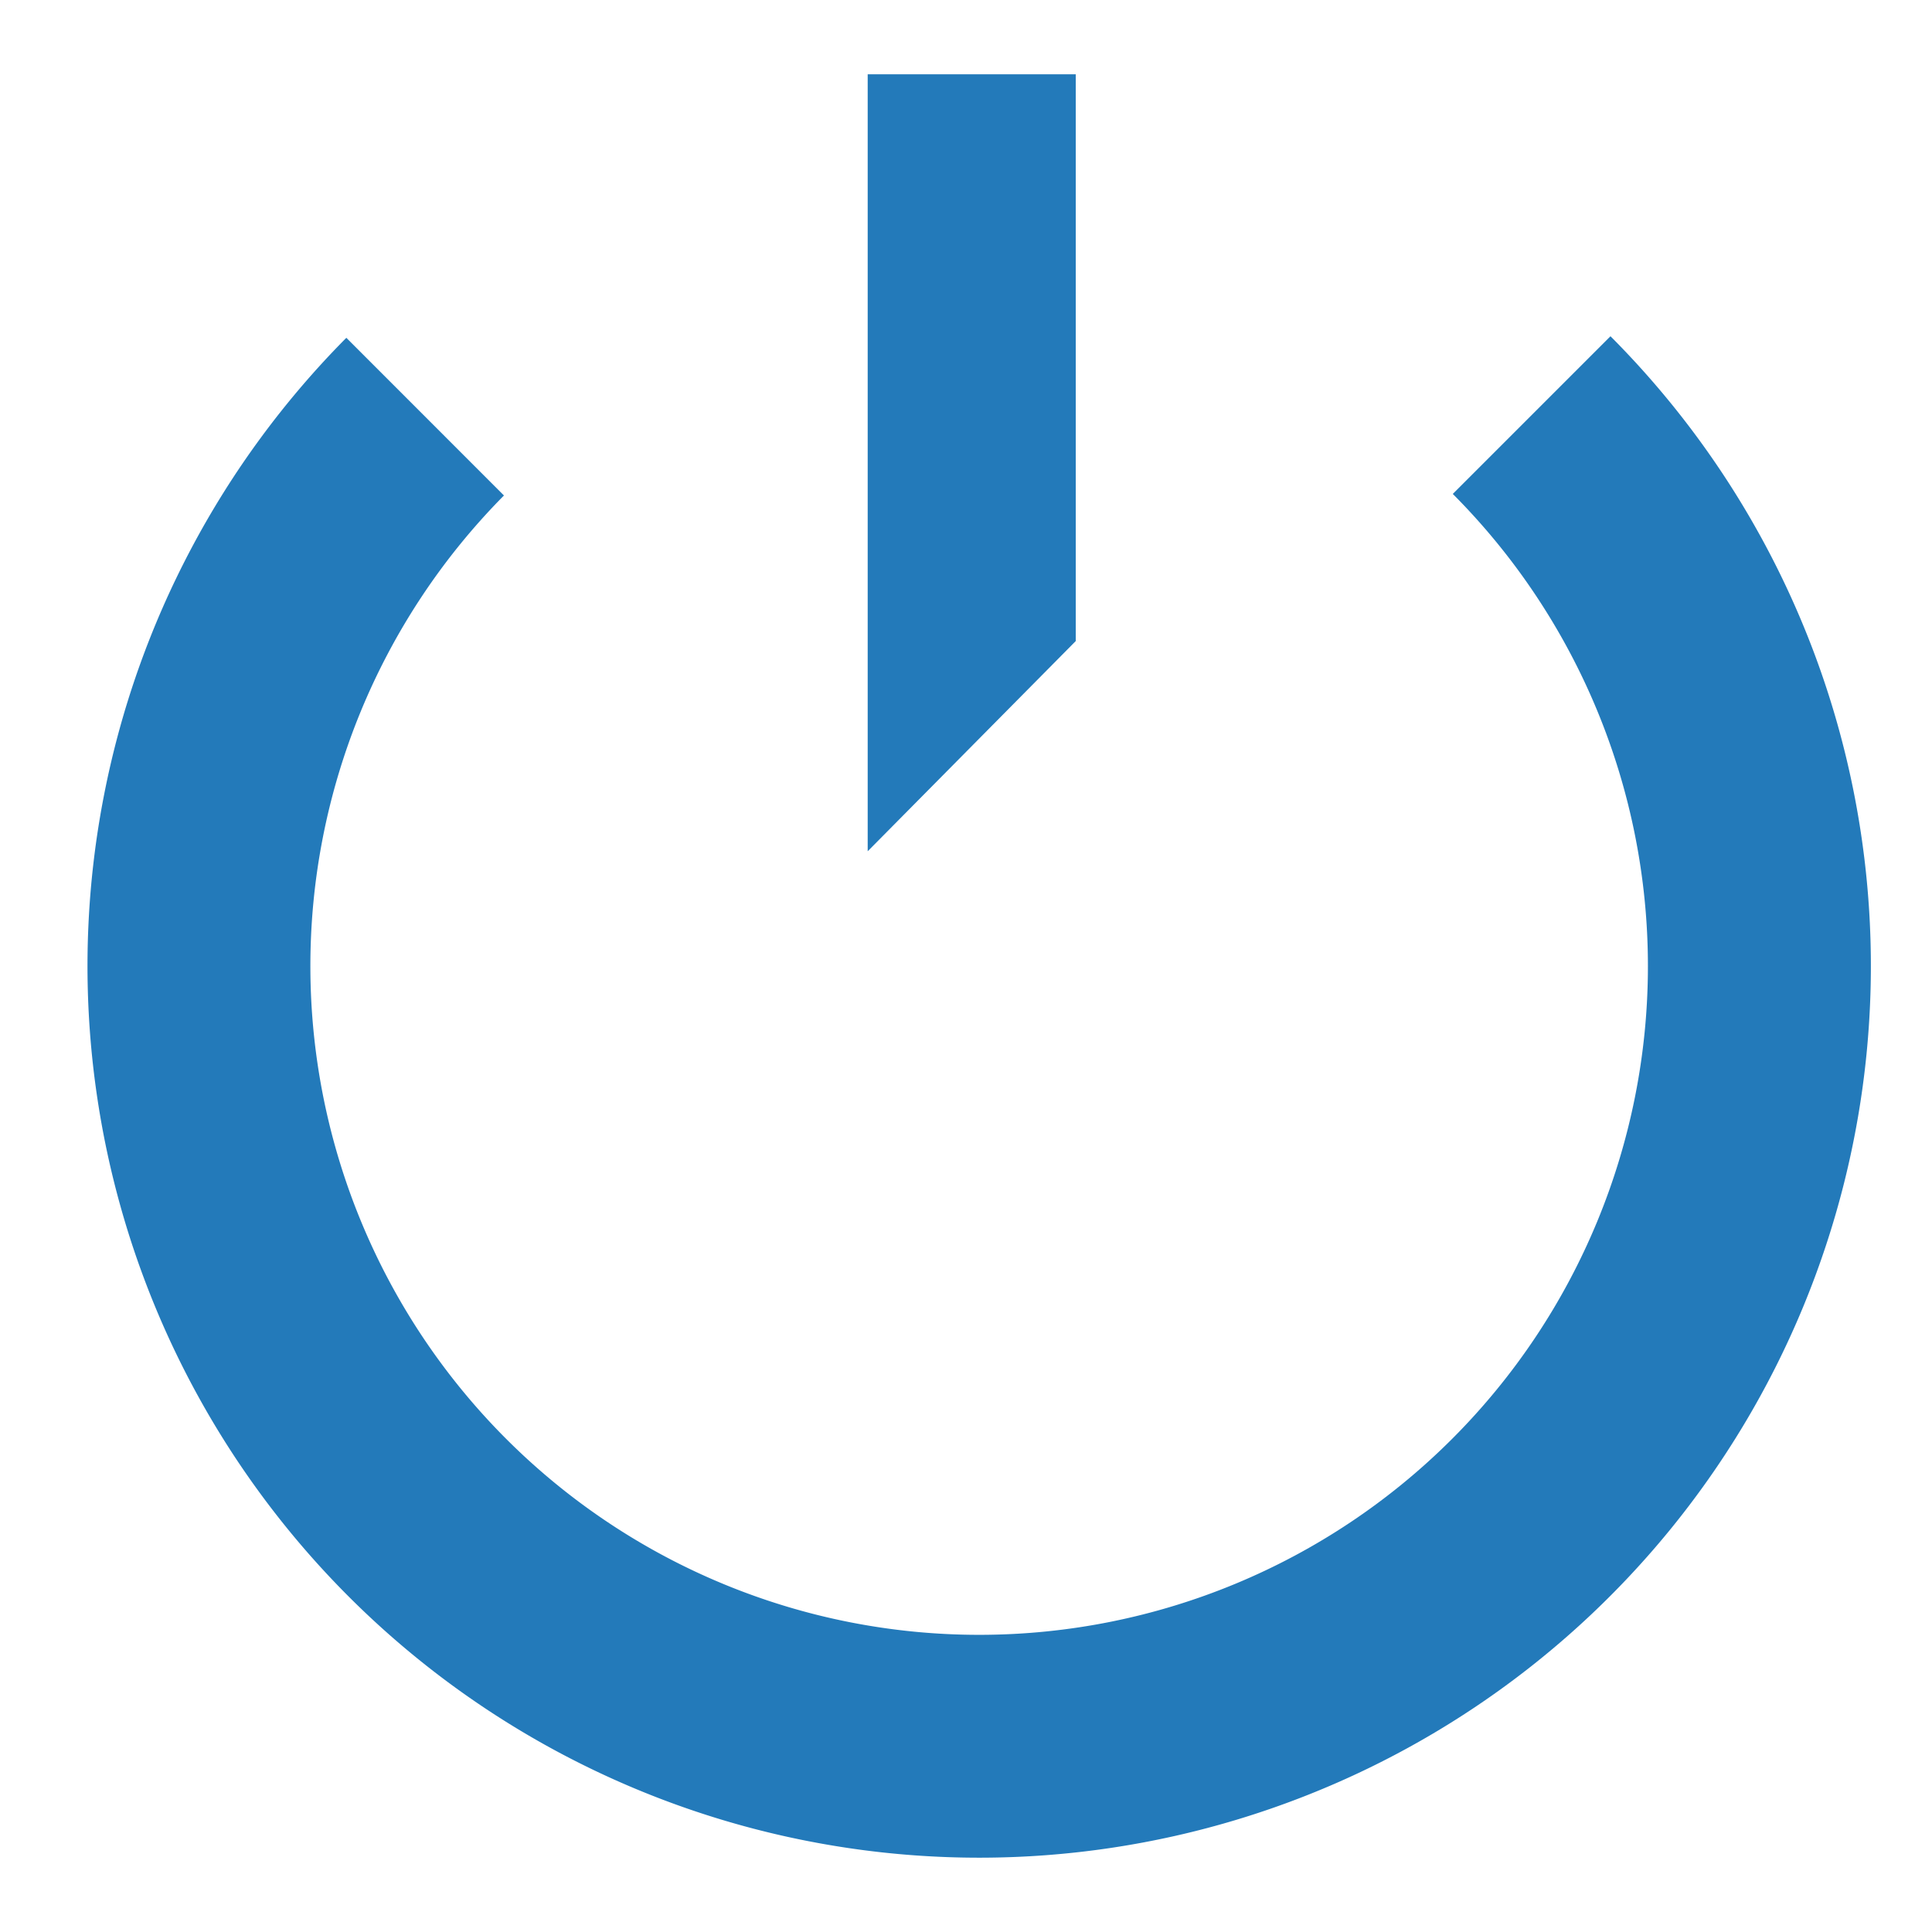
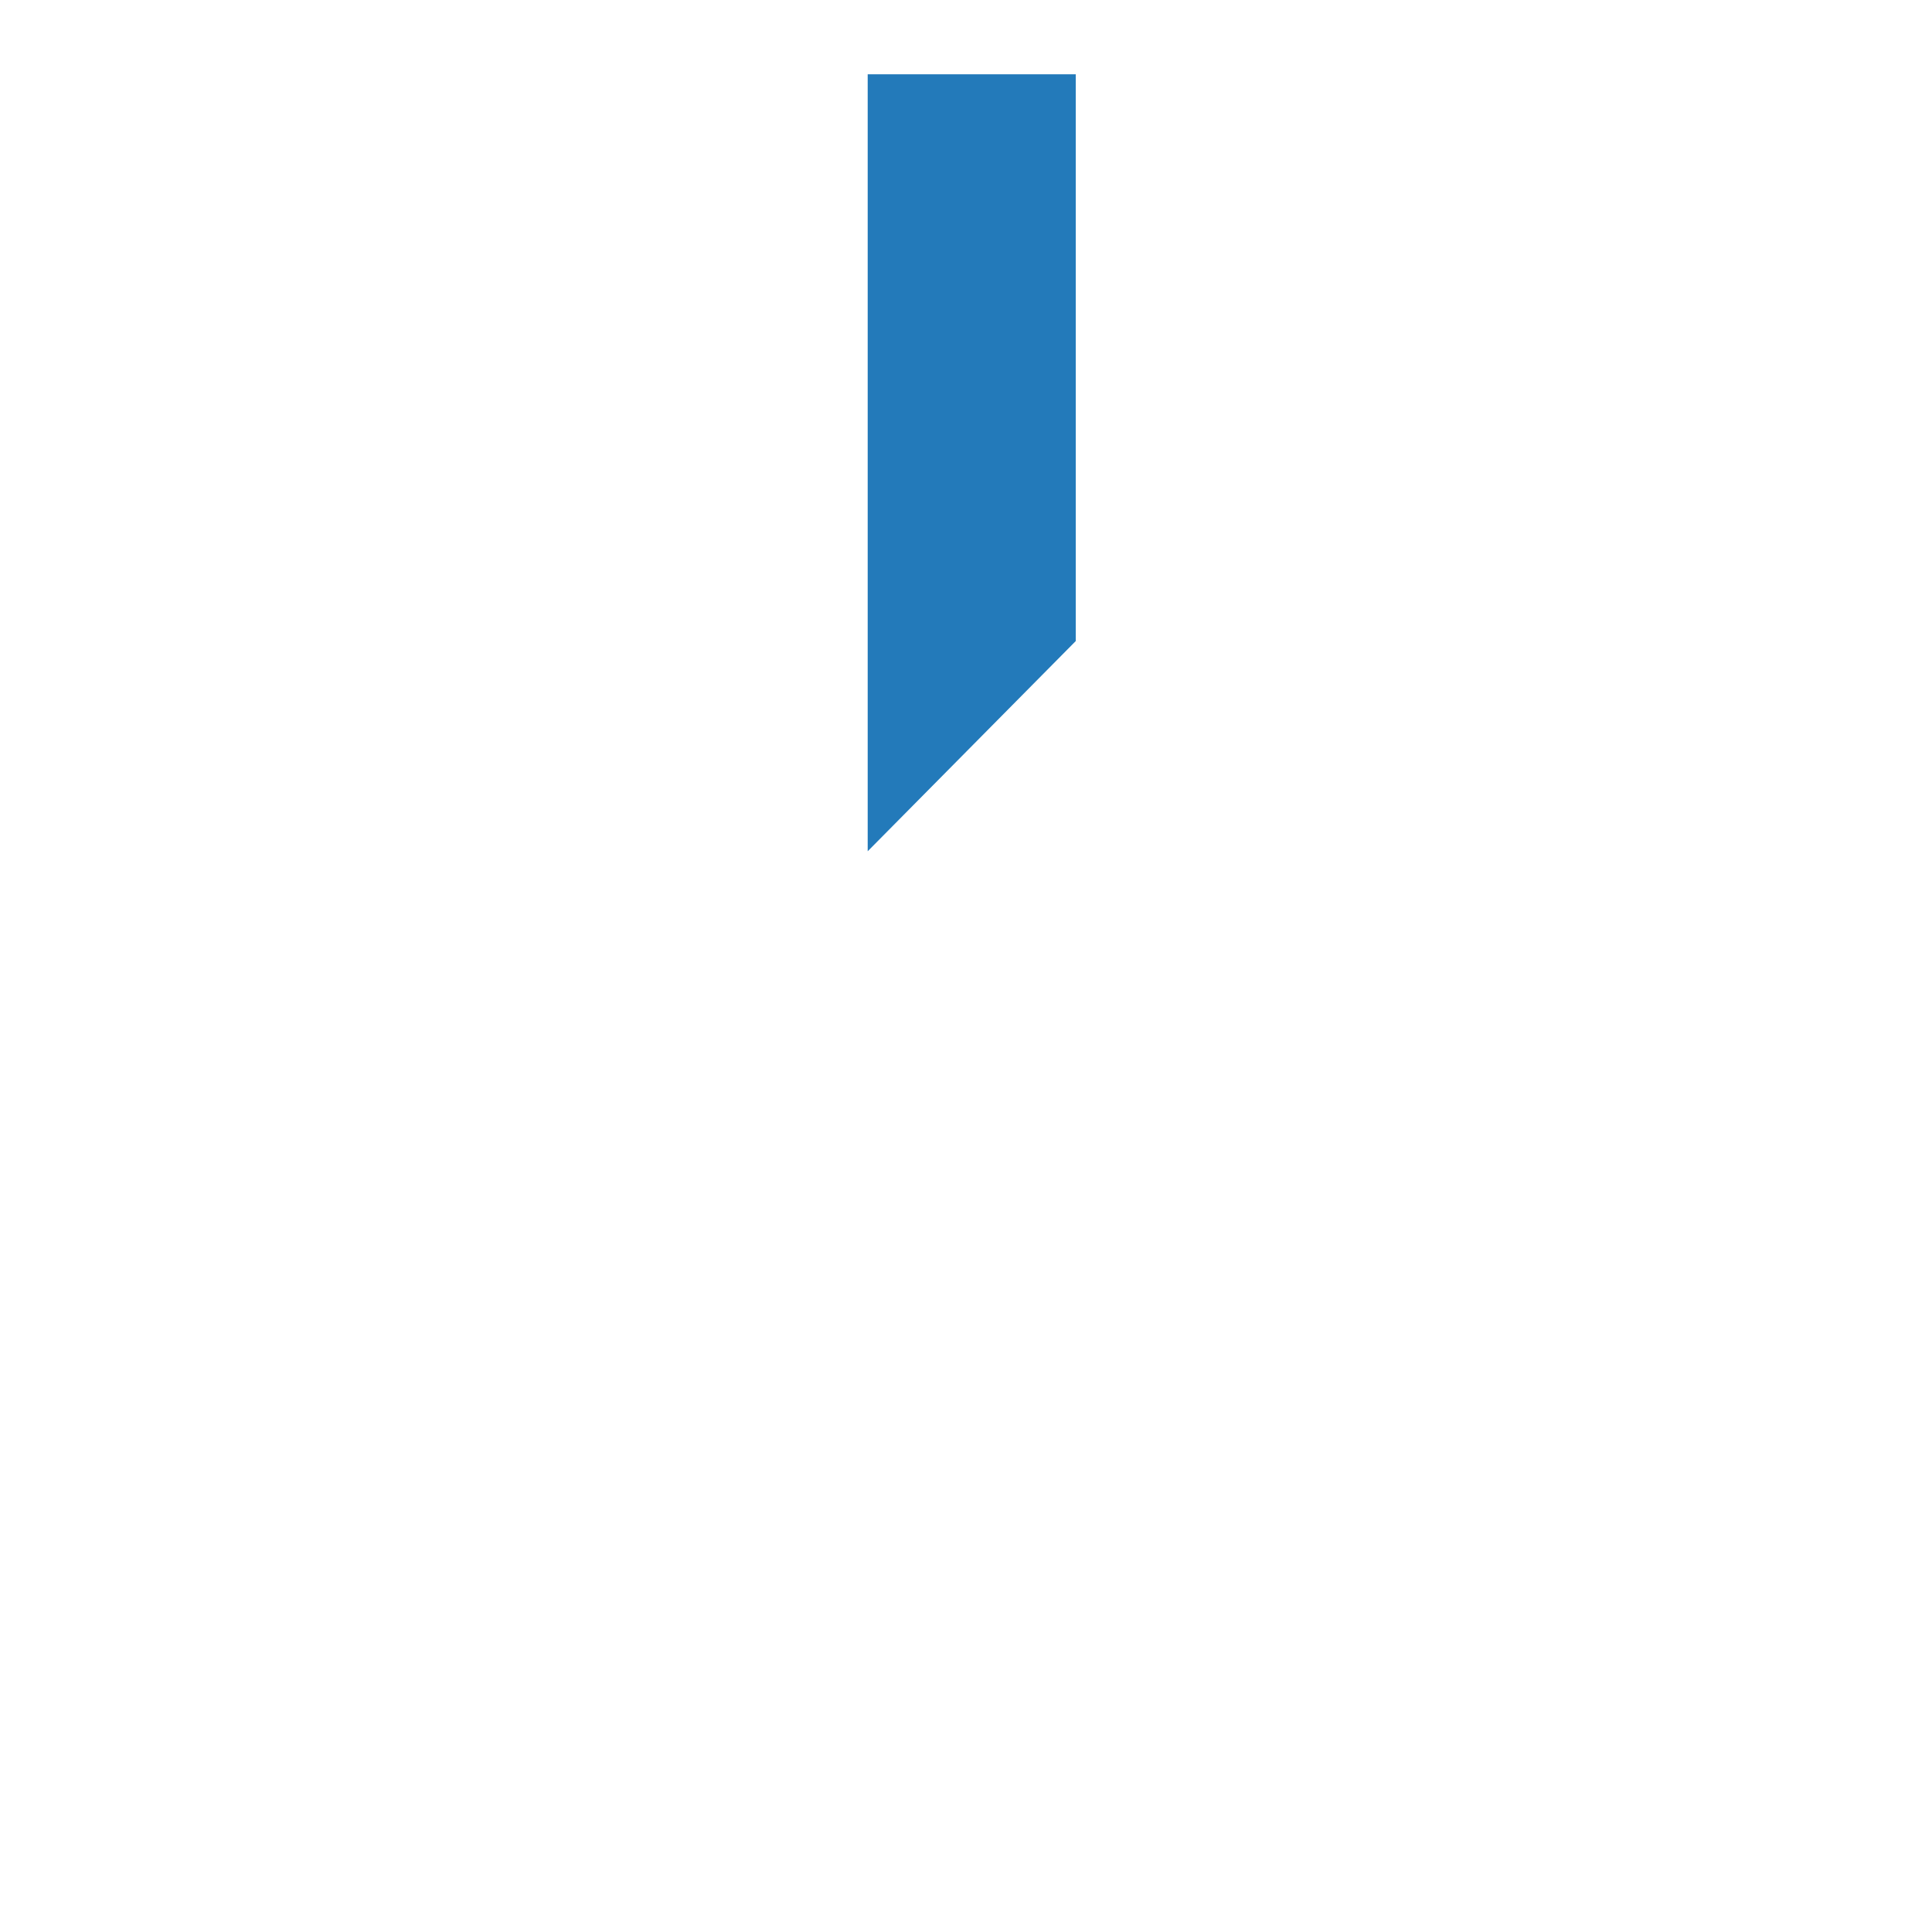
<svg xmlns="http://www.w3.org/2000/svg" viewBox="0 0 260 260">
  <defs>
    <style>.cls-1{fill:#237aba}</style>
  </defs>
  <title>2</title>
  <g id="icons">
-     <path class="cls-1" d="M195.51 66.47a90 90 0 1 1-127.69.21L46.61 45.46a120 120 0 1 0 170.12-.21z" />
    <path class="cls-1" d="M116.77 10v104.56l28-28.29V10h-28z" />
  </g>
</svg>